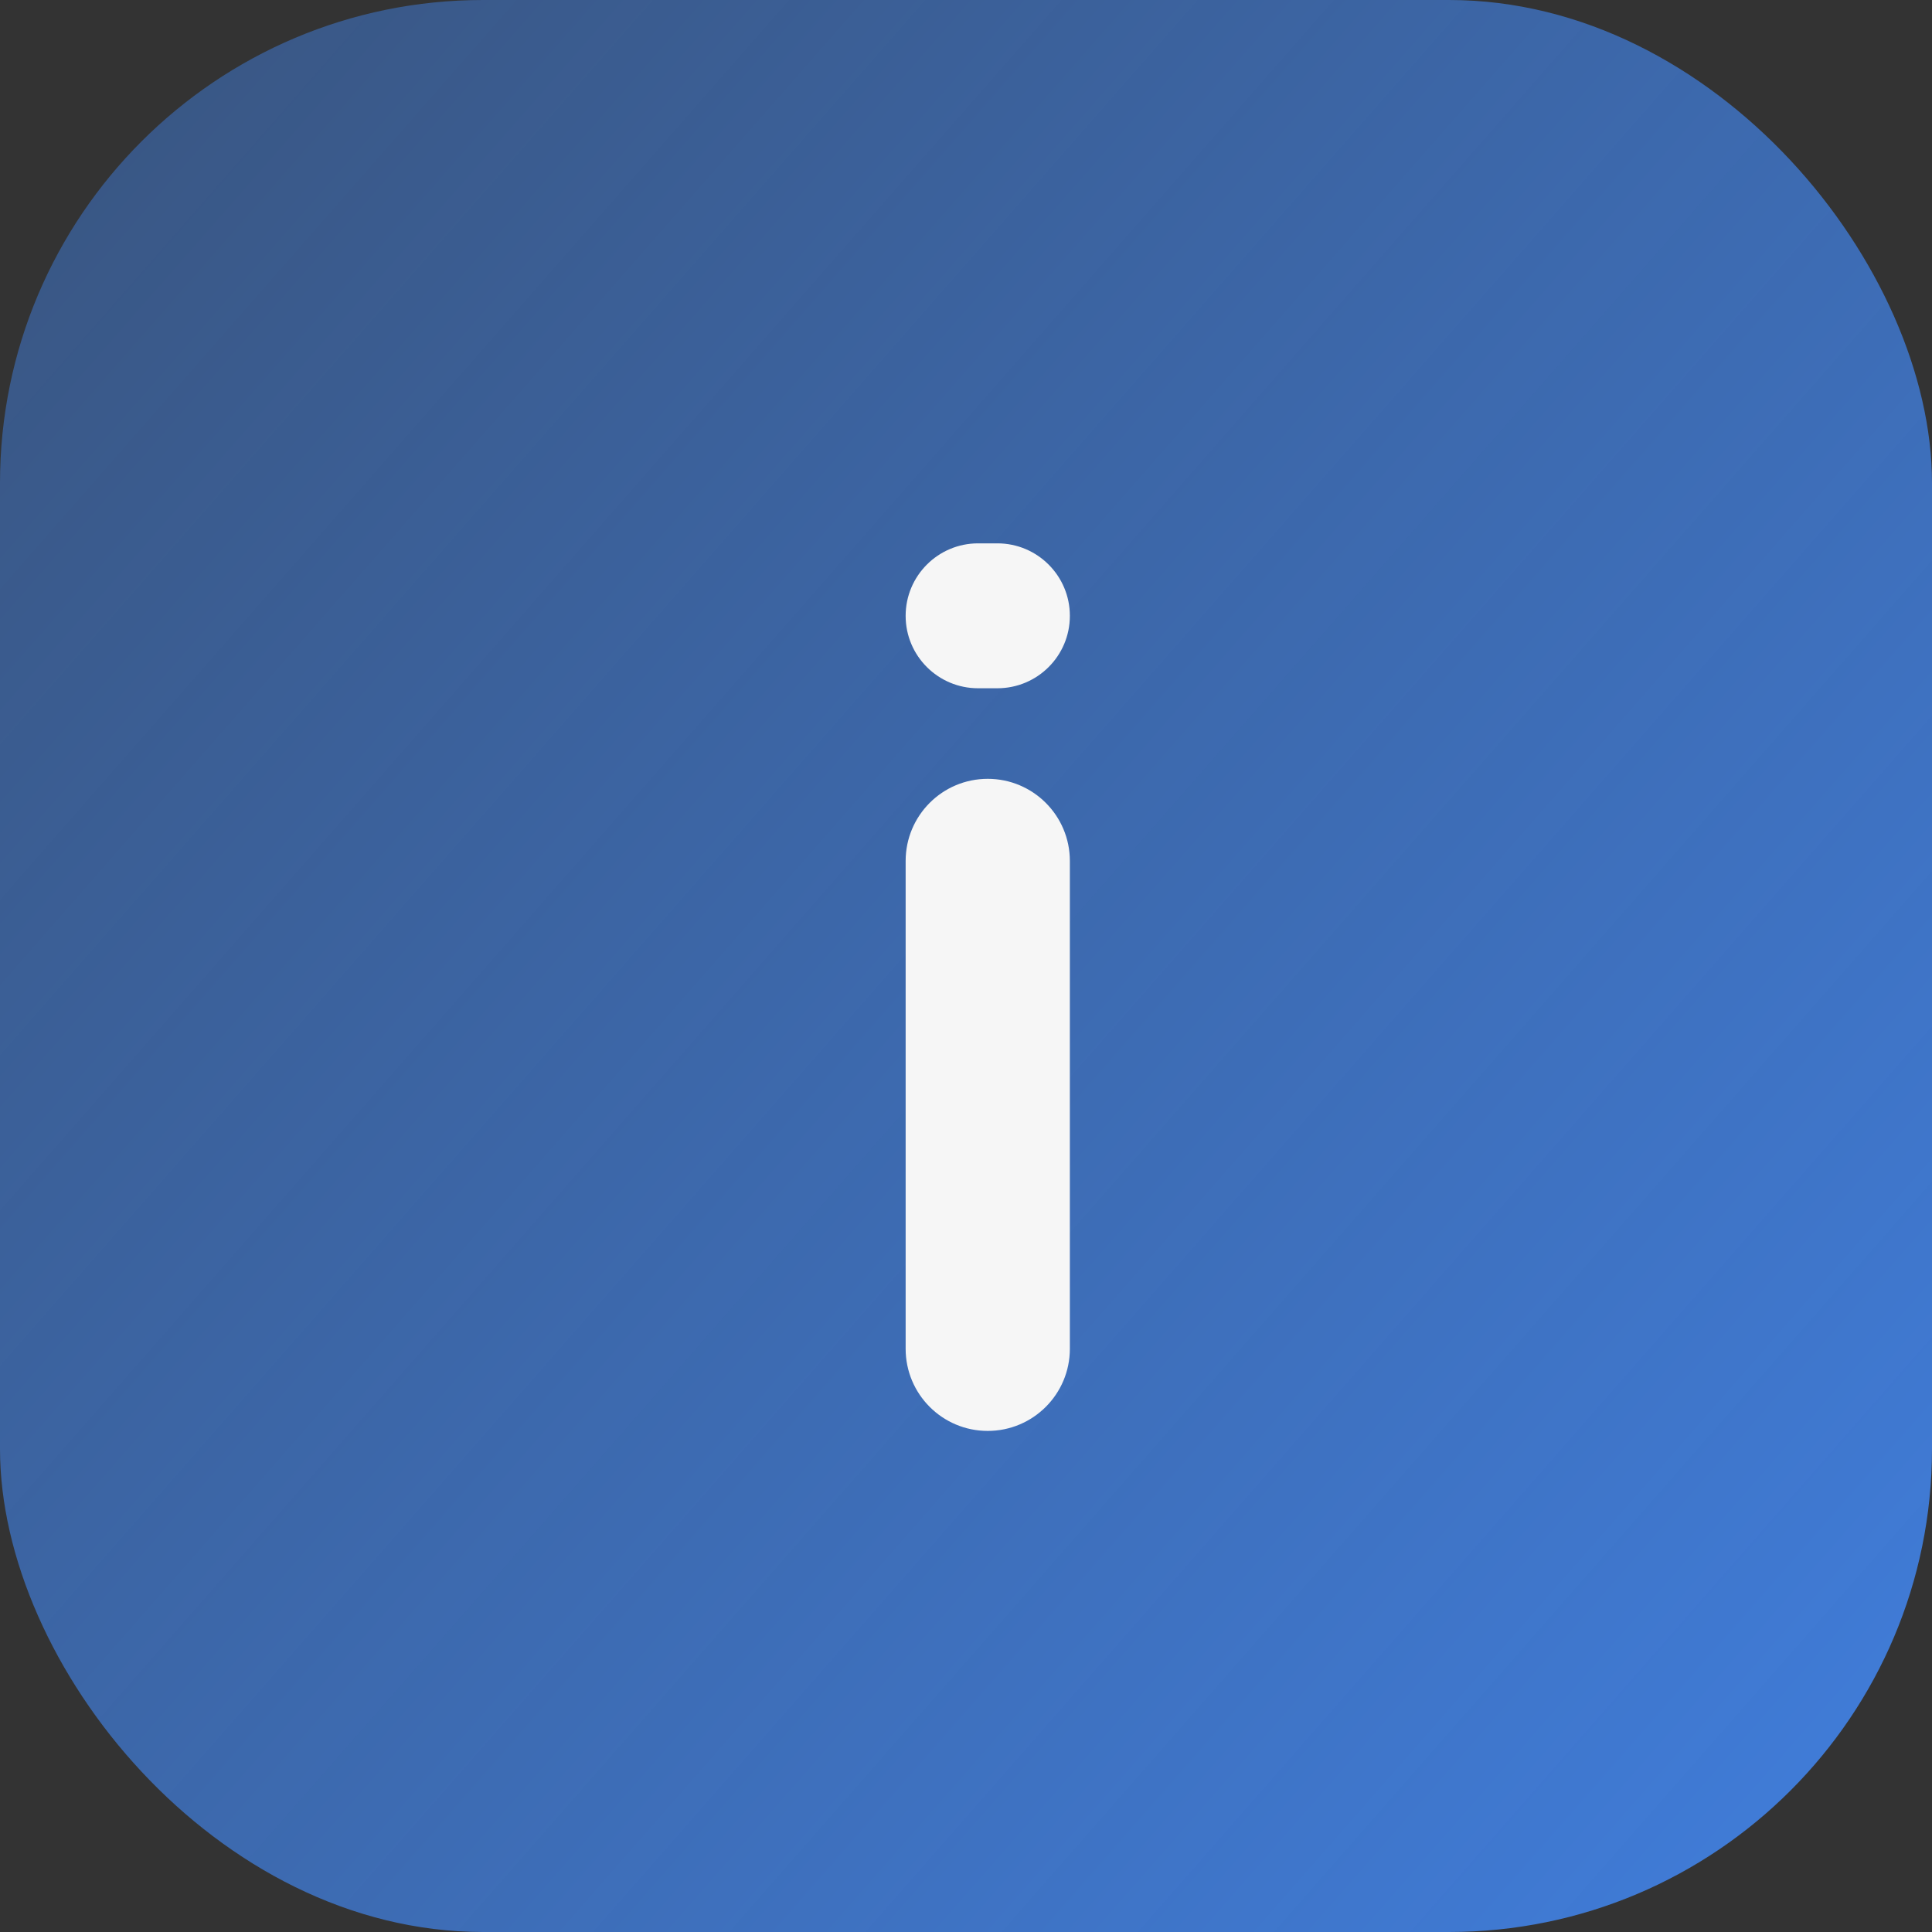
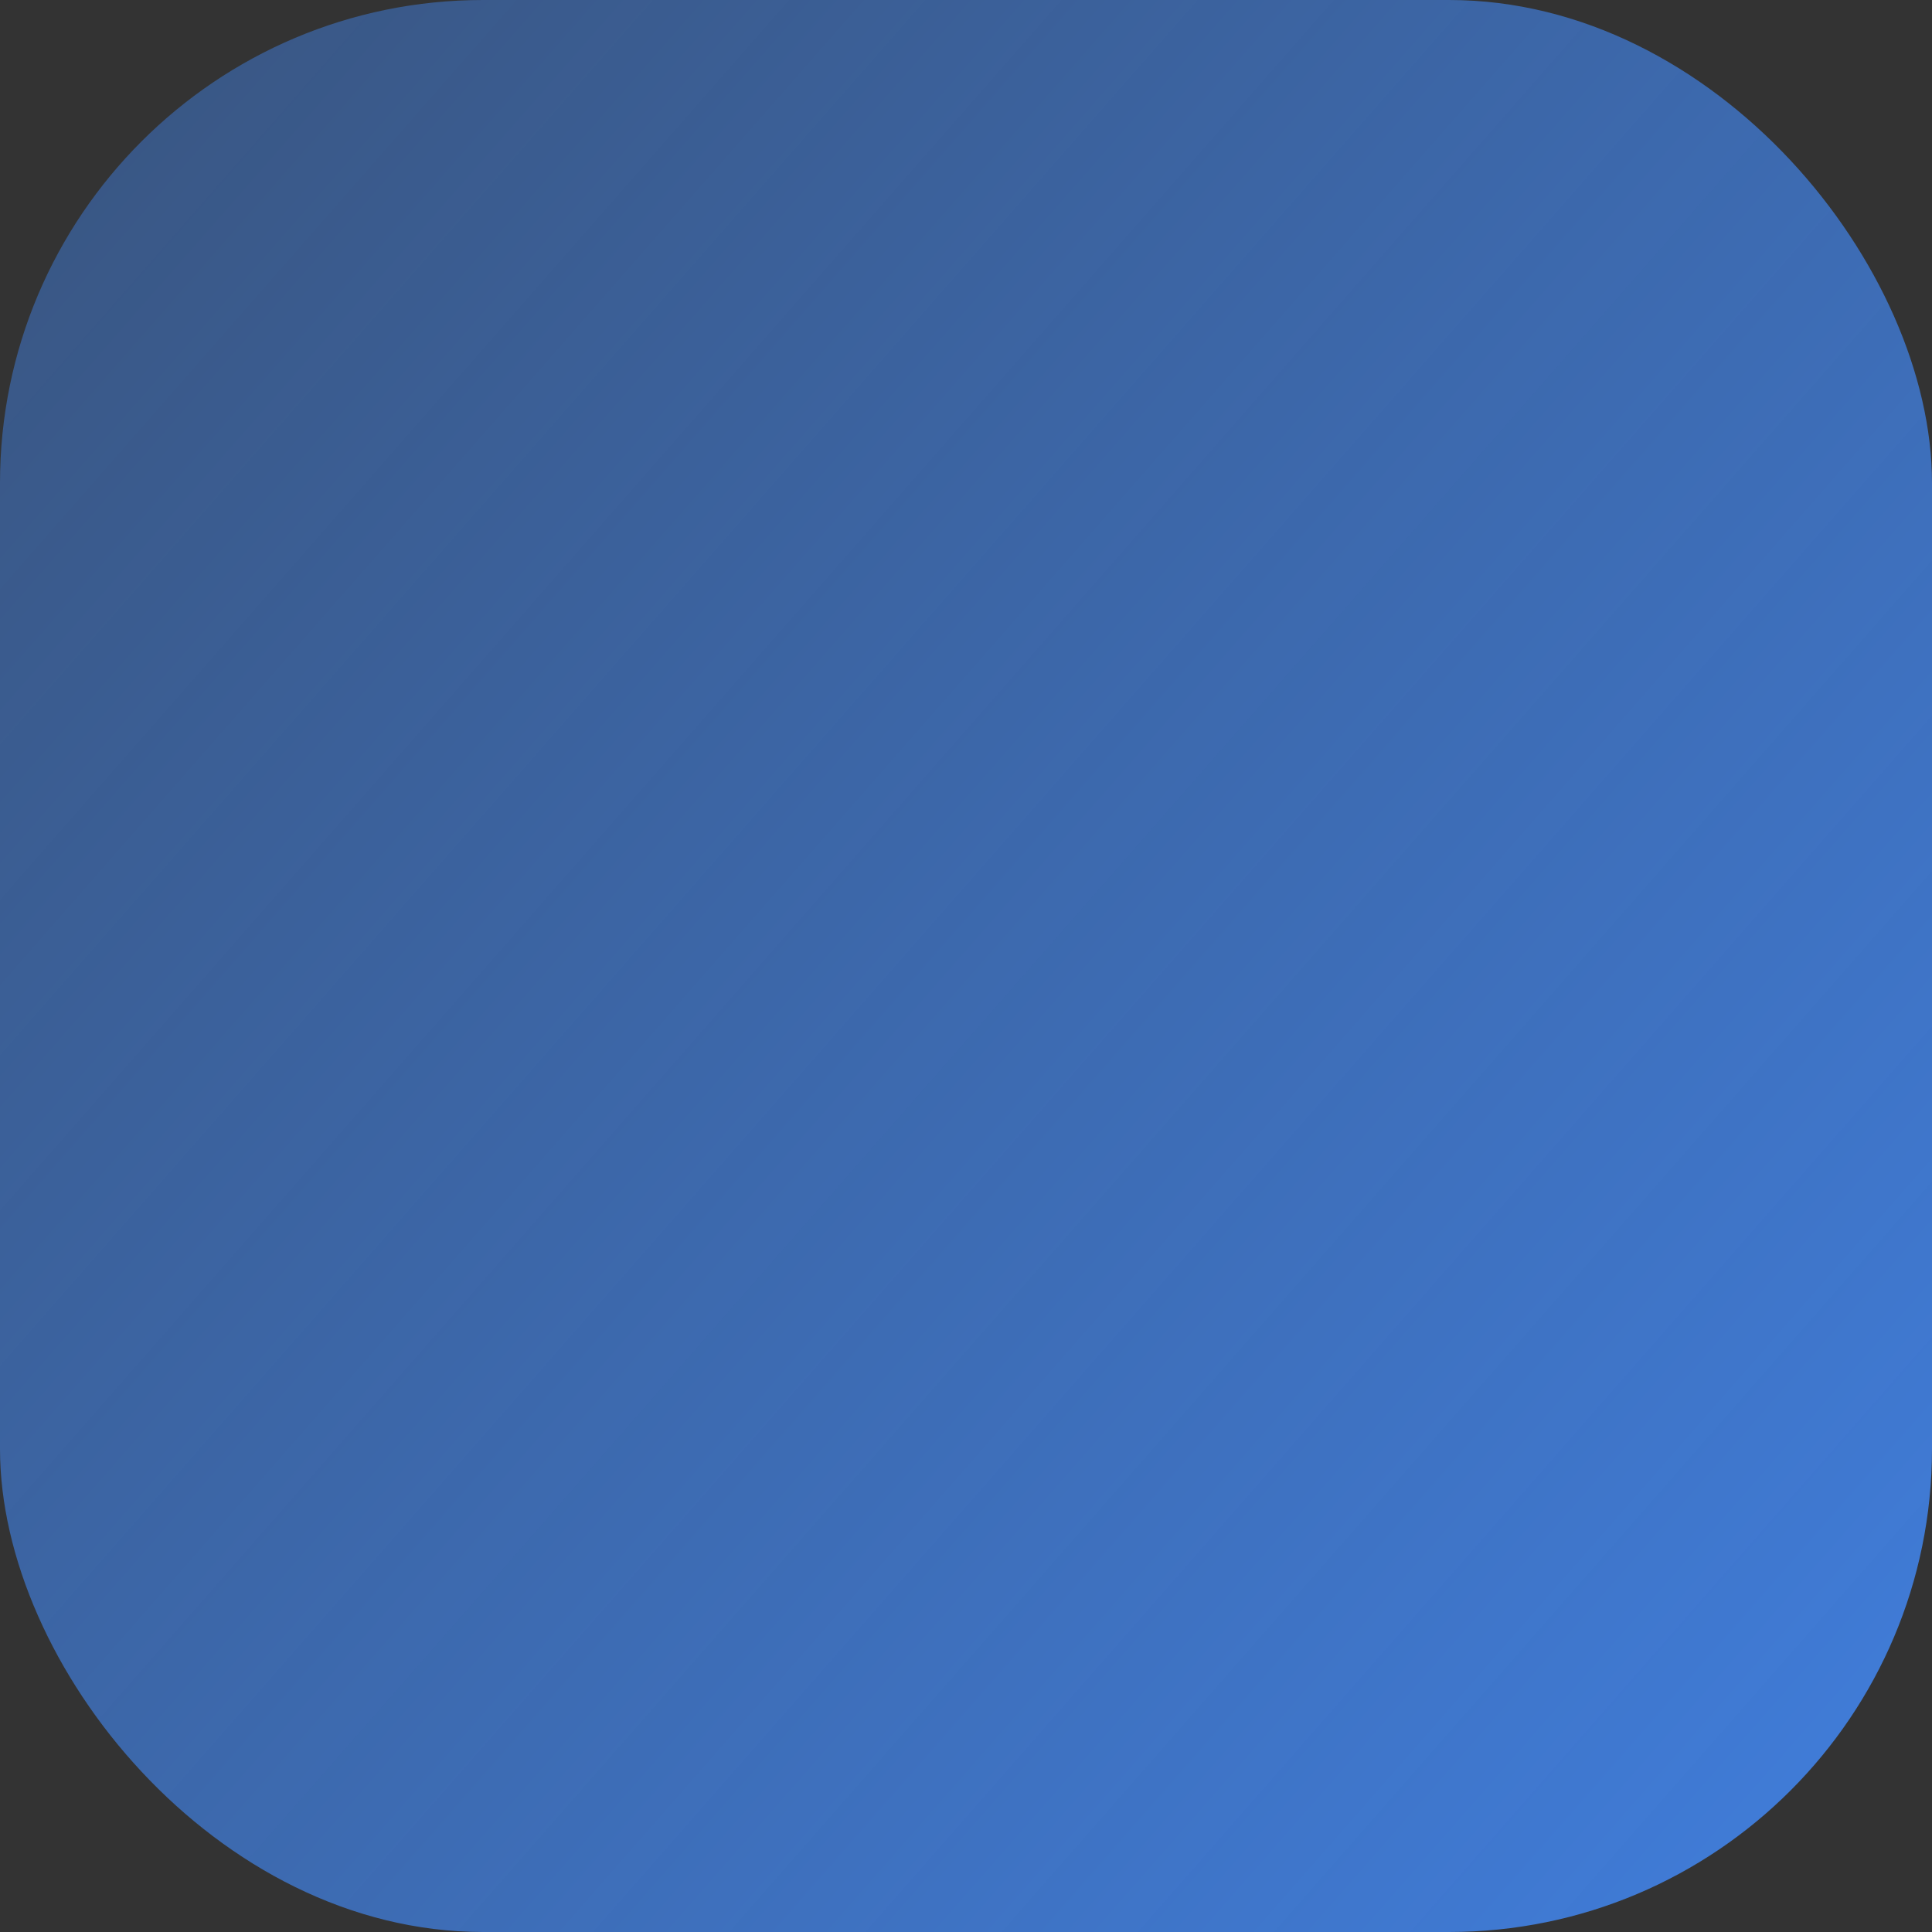
<svg xmlns="http://www.w3.org/2000/svg" width="25" height="25" viewBox="0 0 25 25" fill="none">
  <rect x="0" y="0" width="25" height="25" fill="#333333" stroke="none" />
  <rect width="25" height="25" rx="6.25" fill="url(#paint0_linear_1251_1031)" />
-   <path d="M12.656 8.906C12.139 8.906 11.719 8.487 11.719 7.969V7.969C11.719 7.451 12.139 7.031 12.656 7.031H12.906C13.424 7.031 13.844 7.451 13.844 7.969V7.969C13.844 8.487 13.424 8.906 12.906 8.906H12.656ZM12.781 18.516C12.194 18.516 11.719 18.04 11.719 17.453V11.141C11.719 10.554 12.194 10.078 12.781 10.078V10.078C13.368 10.078 13.844 10.554 13.844 11.141V17.453C13.844 18.04 13.368 18.516 12.781 18.516V18.516Z" fill="#F6F6F6" />
  <defs>
    <linearGradient id="paint0_linear_1251_1031" x1="29.688" y1="25" x2="-21.094" y2="-19.531" gradientUnits="userSpaceOnUse">
      <stop stop-color="#4182E6" />
      <stop offset="1" stop-color="#4182E6" stop-opacity="0" />
    </linearGradient>
  </defs>
</svg>